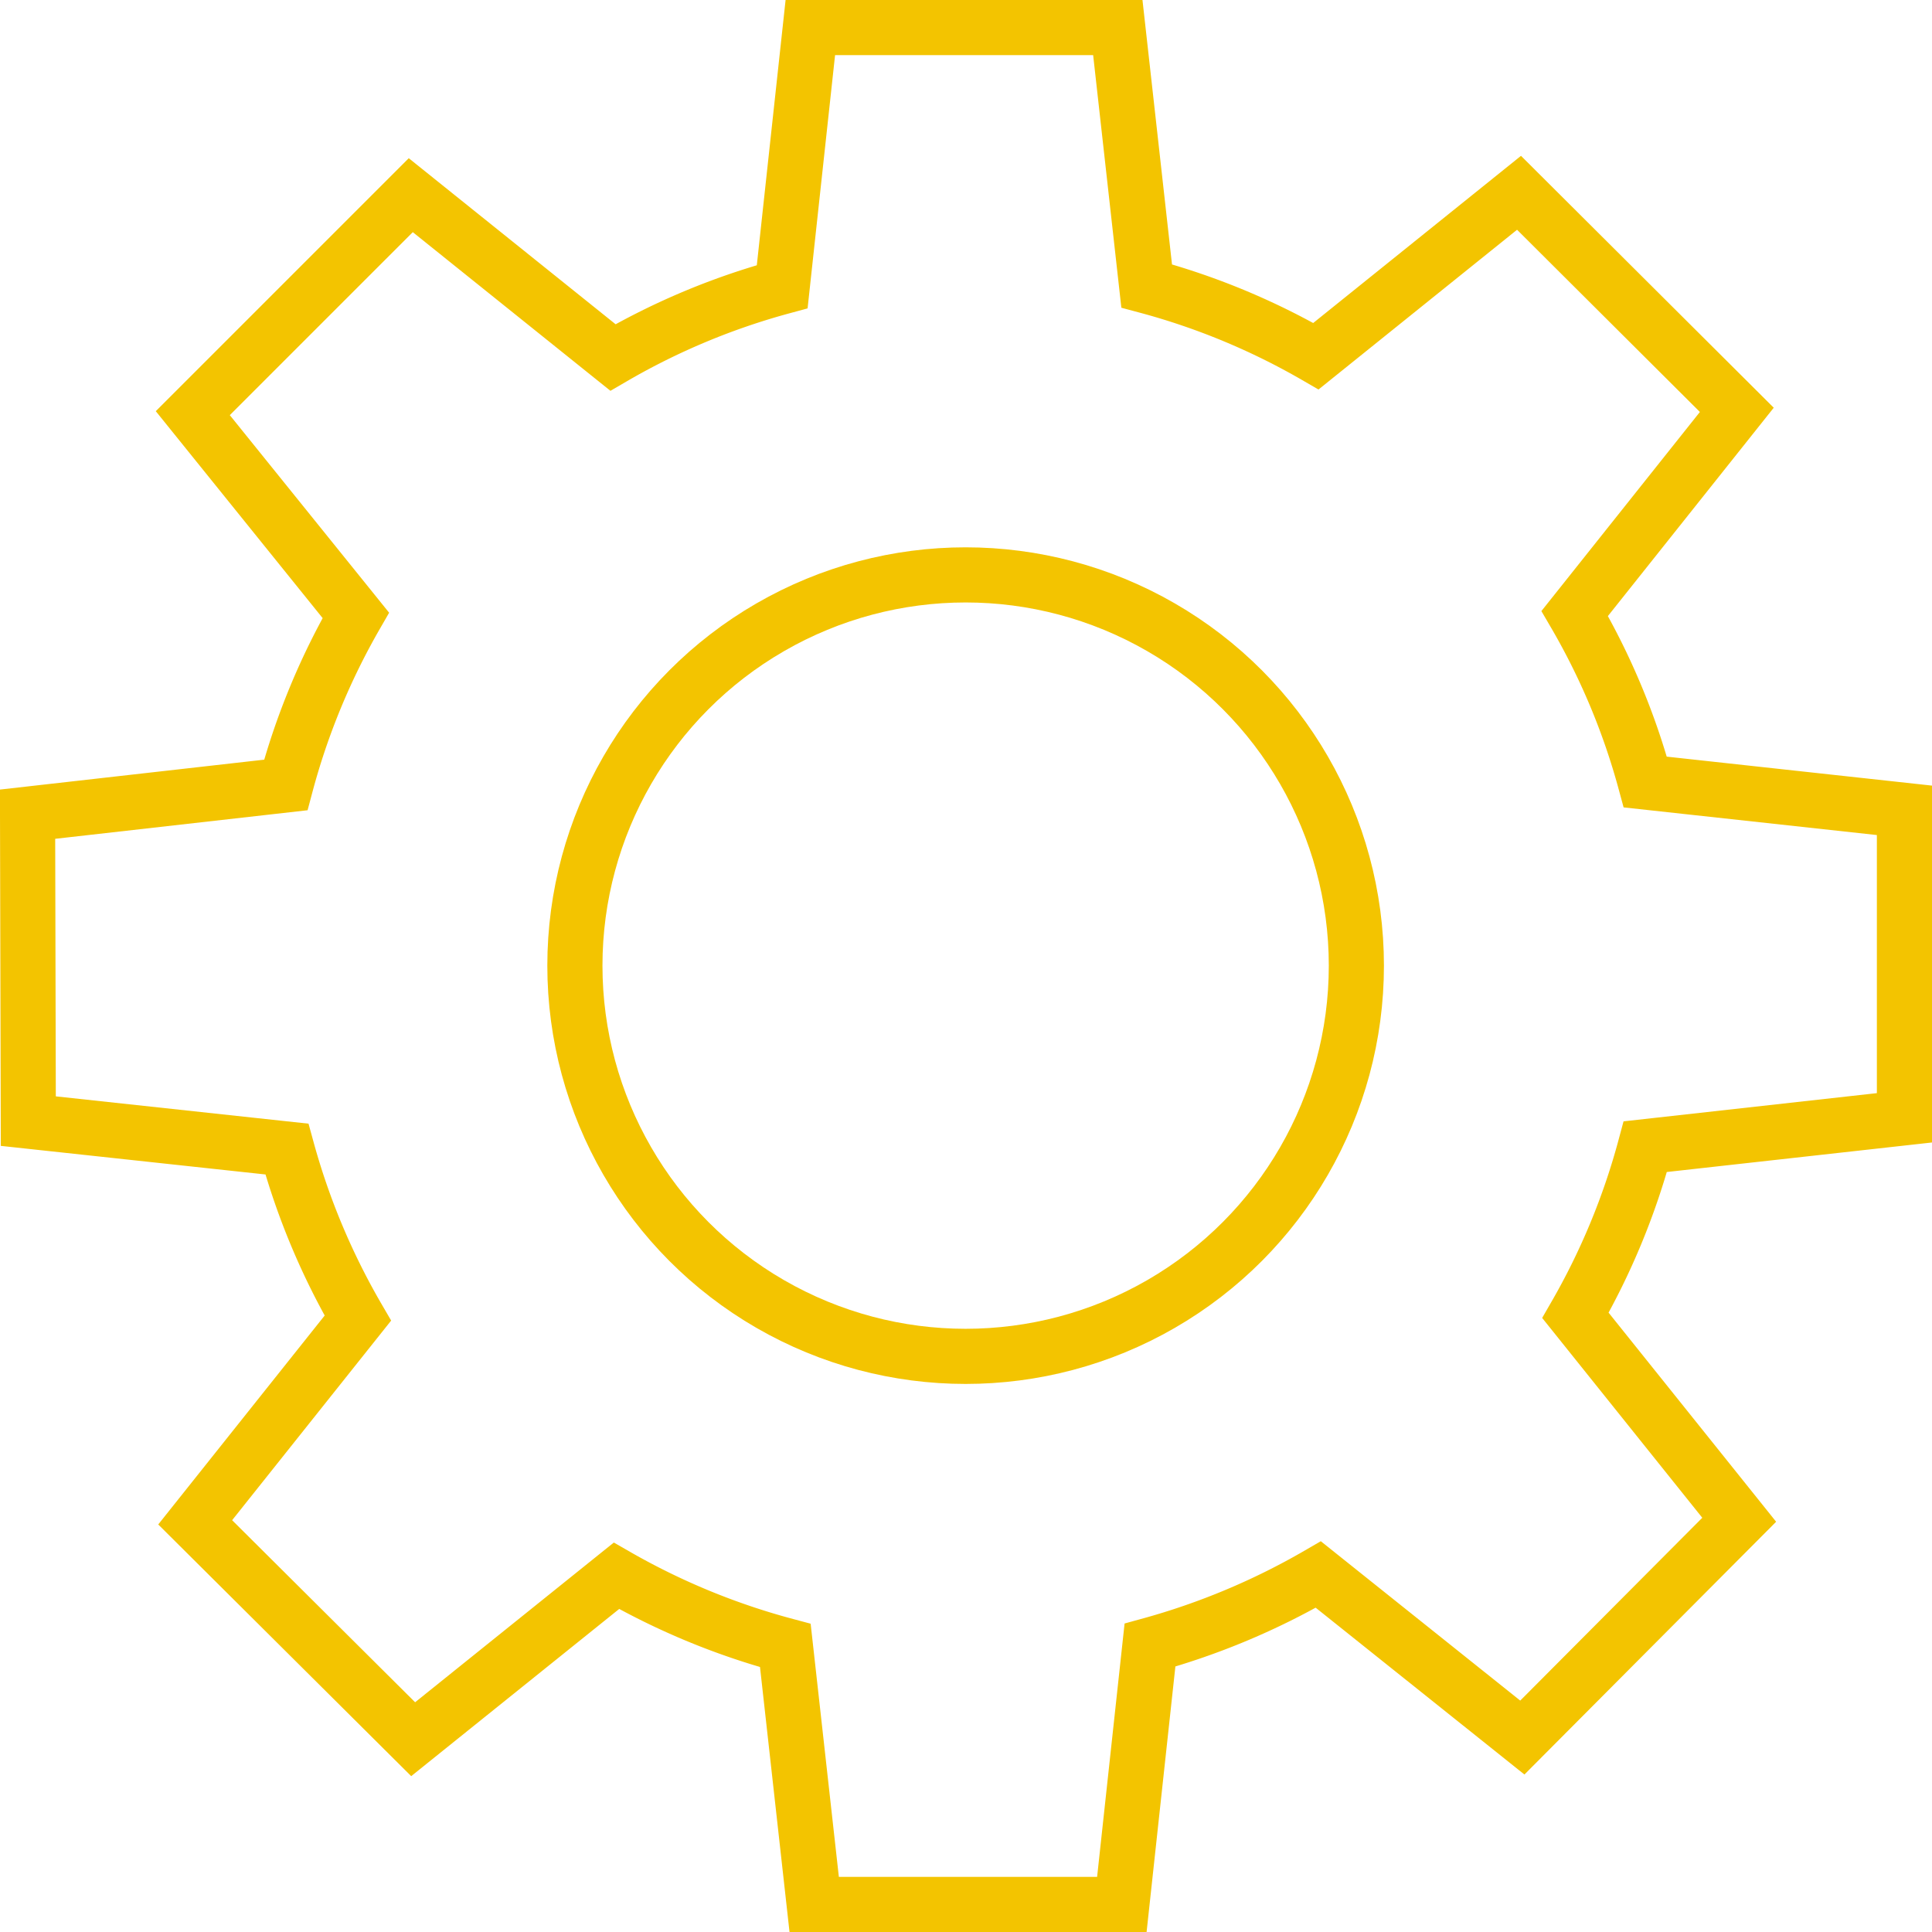
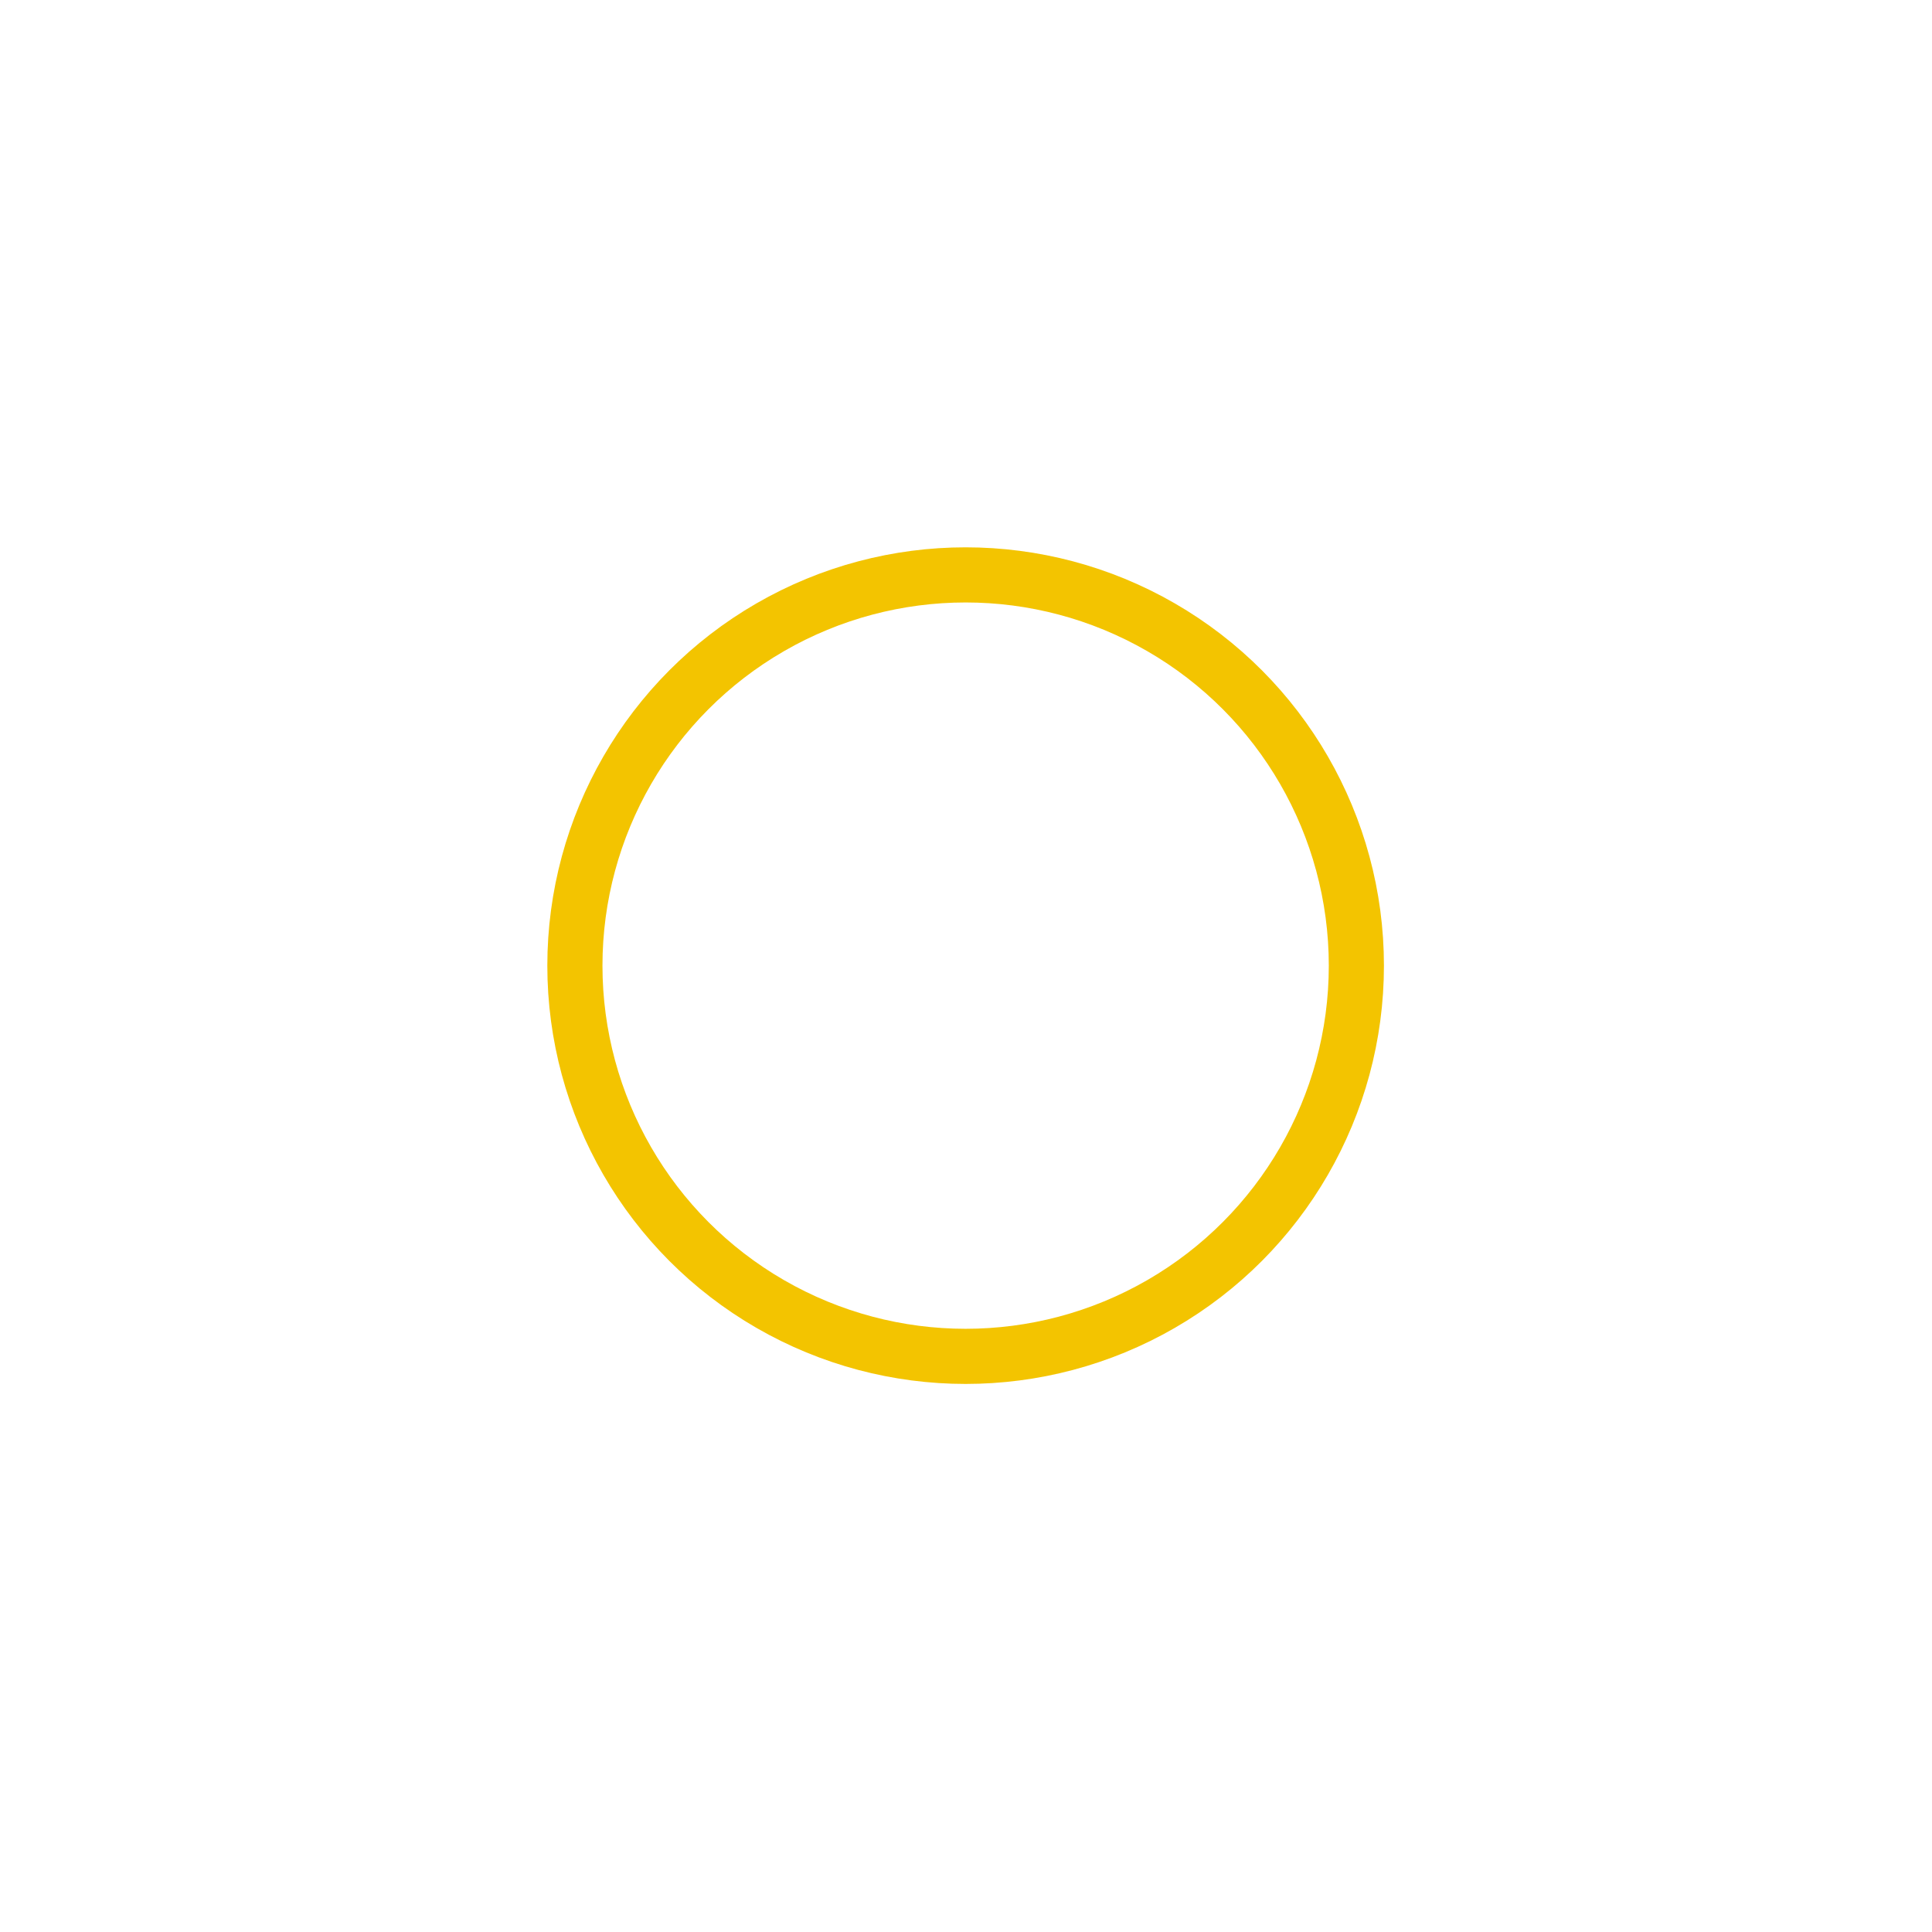
<svg xmlns="http://www.w3.org/2000/svg" viewBox="0 0 105.12 105.12">
  <defs>
    <style>.cls-1{fill:none;stroke:#f3c400;stroke-miterlimit:10;stroke-width:3px;}</style>
  </defs>
  <title>icon-services-6</title>
  <g id="Layer_2" data-name="Layer 2">
    <g id="Layer_1-2" data-name="Layer 1">
-       <path class="cls-1" d="M89.52,62.39l14.1-1.57,0-16.73-14.1-1.54a37.86,37.86,0,0,0-3.84-9.17L94.5,22.3,82.65,10.49,71.6,19.38a38.09,38.09,0,0,0-9.21-3.82L60.82,1.5l-16.73,0L42.56,15.6a38.17,38.17,0,0,0-9.21,3.85l-11-8.83L10.49,22.48l8.87,11a38.21,38.21,0,0,0-3.81,9.23L1.5,44.3,1.54,61l14.07,1.52a38.53,38.53,0,0,0,3.86,9.2L10.62,82.83l11.86,11.8,11.06-8.89a38.44,38.44,0,0,0,9.19,3.79l1.57,14.09,16.74,0,1.53-14.11a38.77,38.77,0,0,0,9.16-3.84l11.1,8.87,11.8-11.85L85.72,71.57A38.22,38.22,0,0,0,89.52,62.39Z" />
      <circle class="cls-1" cx="52.54" cy="52.54" r="21.26" />
    </g>
  </g>
</svg>